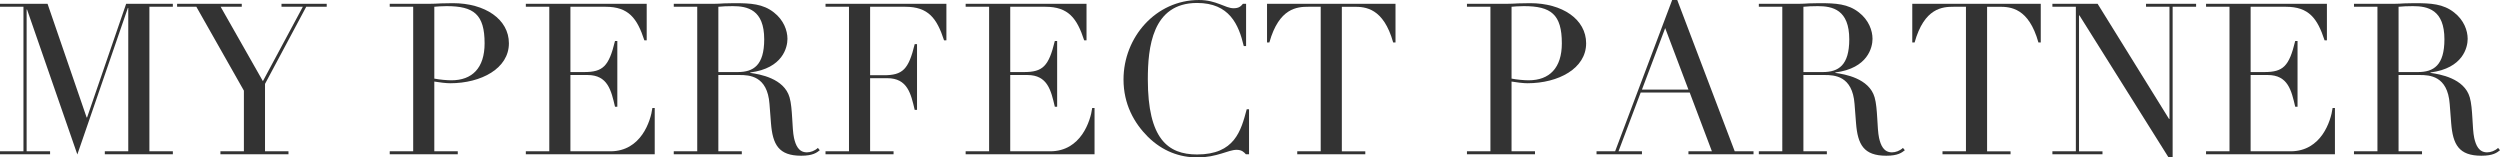
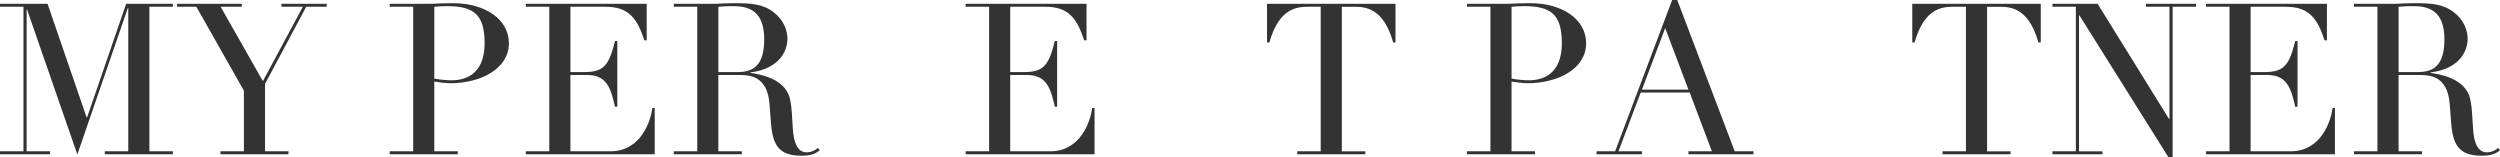
<svg xmlns="http://www.w3.org/2000/svg" id="design" width="361.959" height="22.792" viewBox="0 0 361.959 22.792">
  <defs>
    <style>.cls-1{fill:#333;}</style>
  </defs>
  <path class="cls-1" d="M0,21.905h3.396V.979H0v-.428h6.884l5.66,16.459h.061L18.265.551h6.761v.428h-3.396v20.926h3.396v.428h-9.851v-.428h3.396V1.163h-.061l-7.312,21.202L3.916,1.376h-.061v20.529h3.396v.428H0v-.428Z" />
  <path class="cls-1" d="M31.915,21.905h3.396v-8.781L28.427.979h-2.784v-.428h9.361v.428h-3.059l6.119,10.769L43.846.979h-3.09v-.428h6.547v.428h-2.967l-5.966,11.166v9.76h3.396v.428h-9.852v-.428Z" />
  <path class="cls-1" d="M56.426,21.905h3.396V.979h-3.396v-.428h5.752c.581,0,1.132-.031,1.713-.062.551,0,1.132-.03,1.683-.03,4.65,0,8.107,2.325,8.107,5.812,0,3.641-4.008,5.782-8.505,5.782-.551,0-1.622-.122-2.295-.245v10.096h3.396v.428h-9.851v-.428ZM62.881,11.381c.796.153,1.805.245,2.479.245,2.998,0,4.803-1.774,4.803-5.354,0-4.191-1.561-5.384-5.507-5.384-.765,0-1.438.061-1.774.092v10.402Z" />
  <path class="cls-1" d="M76.132,21.905h3.396V.979h-3.396v-.428h17.5v5.292h-.337c-1.04-3.182-2.264-4.864-5.629-4.864h-5.079v9.454h1.988c2.724,0,3.58-.826,4.467-4.498h.337v9.515h-.337c-.551-2.355-1.04-4.589-3.977-4.589h-2.479v11.044h5.782c4.467,0,5.844-4.406,6.088-6.272h.337v6.7h-18.662v-.428Z" />
  <path class="cls-1" d="M97.552,21.905h3.396V.979h-3.396v-.428h5.812c.489,0,.979-.031,1.469-.062.489,0,.979-.03,1.469-.03,2.386,0,4.16.092,5.751,1.346,1.407,1.101,1.958,2.6,1.958,3.824,0,1.193-.643,4.252-5.384,4.864v.061c1.315.184,4.895.765,5.69,3.549.459,1.591.336,4.467.643,5.874.244,1.071.673,2.081,1.866,2.081.52,0,1.132-.214,1.591-.643l.275.337c-.429.336-.979.795-2.692.795-3.273,0-4.131-1.622-4.375-4.711l-.215-2.784c-.306-4.1-2.937-4.191-4.344-4.191h-3.06v11.044h3.396v.428h-9.852v-.428ZM104.007,10.433h2.814c2.265,0,3.824-.979,3.824-4.742,0-4.283-2.417-4.803-4.559-4.803-.733,0-1.56.031-2.08.092v9.454Z" />
-   <path class="cls-1" d="M119.523,21.905h3.396V.979h-3.396v-.428h17.5v5.292h-.337c-1.04-3.182-2.264-4.864-5.629-4.864h-5.079v9.913h1.988c2.724,0,3.58-.826,4.467-4.498h.337v9.515h-.337c-.551-2.355-1.04-4.589-3.977-4.589h-2.479v10.585h3.396v.428h-9.852v-.428Z" />
  <path class="cls-1" d="M139.81,21.905h3.396V.979h-3.396v-.428h17.5v5.292h-.337c-1.04-3.182-2.264-4.864-5.629-4.864h-5.079v9.454h1.988c2.724,0,3.58-.826,4.467-4.498h.337v9.515h-.337c-.551-2.355-1.04-4.589-3.977-4.589h-2.479v11.044h5.782c4.467,0,5.844-4.406,6.088-6.272h.337v6.7h-18.662v-.428Z" />
-   <path class="cls-1" d="M180.84,22.334h-.459c-.275-.306-.581-.643-1.346-.643-1.193,0-2.846,1.102-5.66,1.102-2.569,0-5.048-.887-7.189-2.998-1.988-1.989-3.519-4.712-3.519-8.291,0-6.119,4.681-11.503,10.922-11.503,2.54,0,3.794,1.193,5.018,1.193.796,0,1.071-.306,1.347-.643h.459v6.119h-.337c-.734-3.121-2.08-6.241-6.762-6.241-6.516,0-7.128,6.486-7.128,11.075,0,8.597,2.906,10.861,7.128,10.861,5.446,0,6.364-3.427,7.19-6.547h.336v6.517Z" />
  <path class="cls-1" d="M187.82,21.905h3.396V.979h-1.774c-1.622,0-4.253.153-5.66,5.17h-.337V.551h18.602v5.599h-.337c-1.407-5.018-4.038-5.17-5.659-5.17h-1.774v20.926h3.396v.428h-9.852v-.428Z" />
  <path class="cls-1" d="M212.392,21.905h3.396V.979h-3.396v-.428h5.752c.581,0,1.132-.031,1.713-.062.551,0,1.132-.03,1.683-.03,4.65,0,8.107,2.325,8.107,5.812,0,3.641-4.008,5.782-8.505,5.782-.551,0-1.622-.122-2.295-.245v10.096h3.396v.428h-9.852v-.428ZM218.847,11.381c.796.153,1.805.245,2.479.245,2.998,0,4.803-1.774,4.803-5.354,0-4.191-1.561-5.384-5.507-5.384-.765,0-1.438.061-1.774.092v10.402Z" />
  <path class="cls-1" d="M231.151,21.905h2.692L242.103,0h.734l8.321,21.905h2.723v.428h-9.423v-.428h3.396l-3.213-8.505h-7.098l-3.212,8.505h3.396v.428h-6.577v-.428ZM241.093,4.069l-3.365,8.903h6.73l-3.365-8.903Z" />
-   <path class="cls-1" d="M254.651,21.905h3.396V.979h-3.396v-.428h5.812c.489,0,.979-.031,1.469-.062.489,0,.979-.03,1.469-.03,2.386,0,4.16.092,5.751,1.346,1.407,1.101,1.958,2.6,1.958,3.824,0,1.193-.643,4.252-5.384,4.864v.061c1.315.184,4.895.765,5.69,3.549.459,1.591.336,4.467.643,5.874.244,1.071.673,2.081,1.866,2.081.52,0,1.132-.214,1.591-.643l.275.337c-.429.336-.979.795-2.692.795-3.273,0-4.131-1.622-4.375-4.711l-.215-2.784c-.306-4.1-2.937-4.191-4.344-4.191h-3.06v11.044h3.396v.428h-9.851v-.428ZM261.106,10.433h2.814c2.265,0,3.824-.979,3.824-4.742,0-4.283-2.417-4.803-4.559-4.803-.733,0-1.56.031-2.08.092v9.454Z" />
  <path class="cls-1" d="M281.241,21.905h3.396V.979h-1.774c-1.622,0-4.253.153-5.66,5.17h-.337V.551h18.602v5.599h-.337c-1.407-5.018-4.038-5.17-5.659-5.17h-1.774v20.926h3.396v.428h-9.852v-.428Z" />
  <path class="cls-1" d="M297.154,21.905h3.396V.979h-3.396v-.428h6.547l10.341,16.673h.062V.979h-3.396v-.428h7.251v.428h-3.396v21.783h-.612l-12.88-20.528h-.062v19.672h3.396v.428h-7.251v-.428Z" />
  <path class="cls-1" d="M319.399,21.905h3.396V.979h-3.396v-.428h17.5v5.292h-.337c-1.04-3.182-2.264-4.864-5.629-4.864h-5.079v9.454h1.988c2.724,0,3.58-.826,4.467-4.498h.337v9.515h-.337c-.551-2.355-1.04-4.589-3.977-4.589h-2.479v11.044h5.782c4.467,0,5.844-4.406,6.088-6.272h.337v6.7h-18.662v-.428Z" />
  <path class="cls-1" d="M340.819,21.905h3.396V.979h-3.396v-.428h5.812c.489,0,.979-.031,1.469-.062.489,0,.979-.03,1.469-.03,2.386,0,4.16.092,5.751,1.346,1.407,1.101,1.958,2.6,1.958,3.824,0,1.193-.643,4.252-5.384,4.864v.061c1.315.184,4.895.765,5.69,3.549.459,1.591.336,4.467.643,5.874.244,1.071.673,2.081,1.866,2.081.52,0,1.132-.214,1.591-.643l.275.337c-.429.336-.979.795-2.692.795-3.273,0-4.131-1.622-4.375-4.711l-.215-2.784c-.306-4.1-2.937-4.191-4.344-4.191h-3.06v11.044h3.396v.428h-9.851v-.428ZM347.274,10.433h2.814c2.265,0,3.824-.979,3.824-4.742,0-4.283-2.417-4.803-4.559-4.803-.733,0-1.56.031-2.08.092v9.454Z" />
</svg>